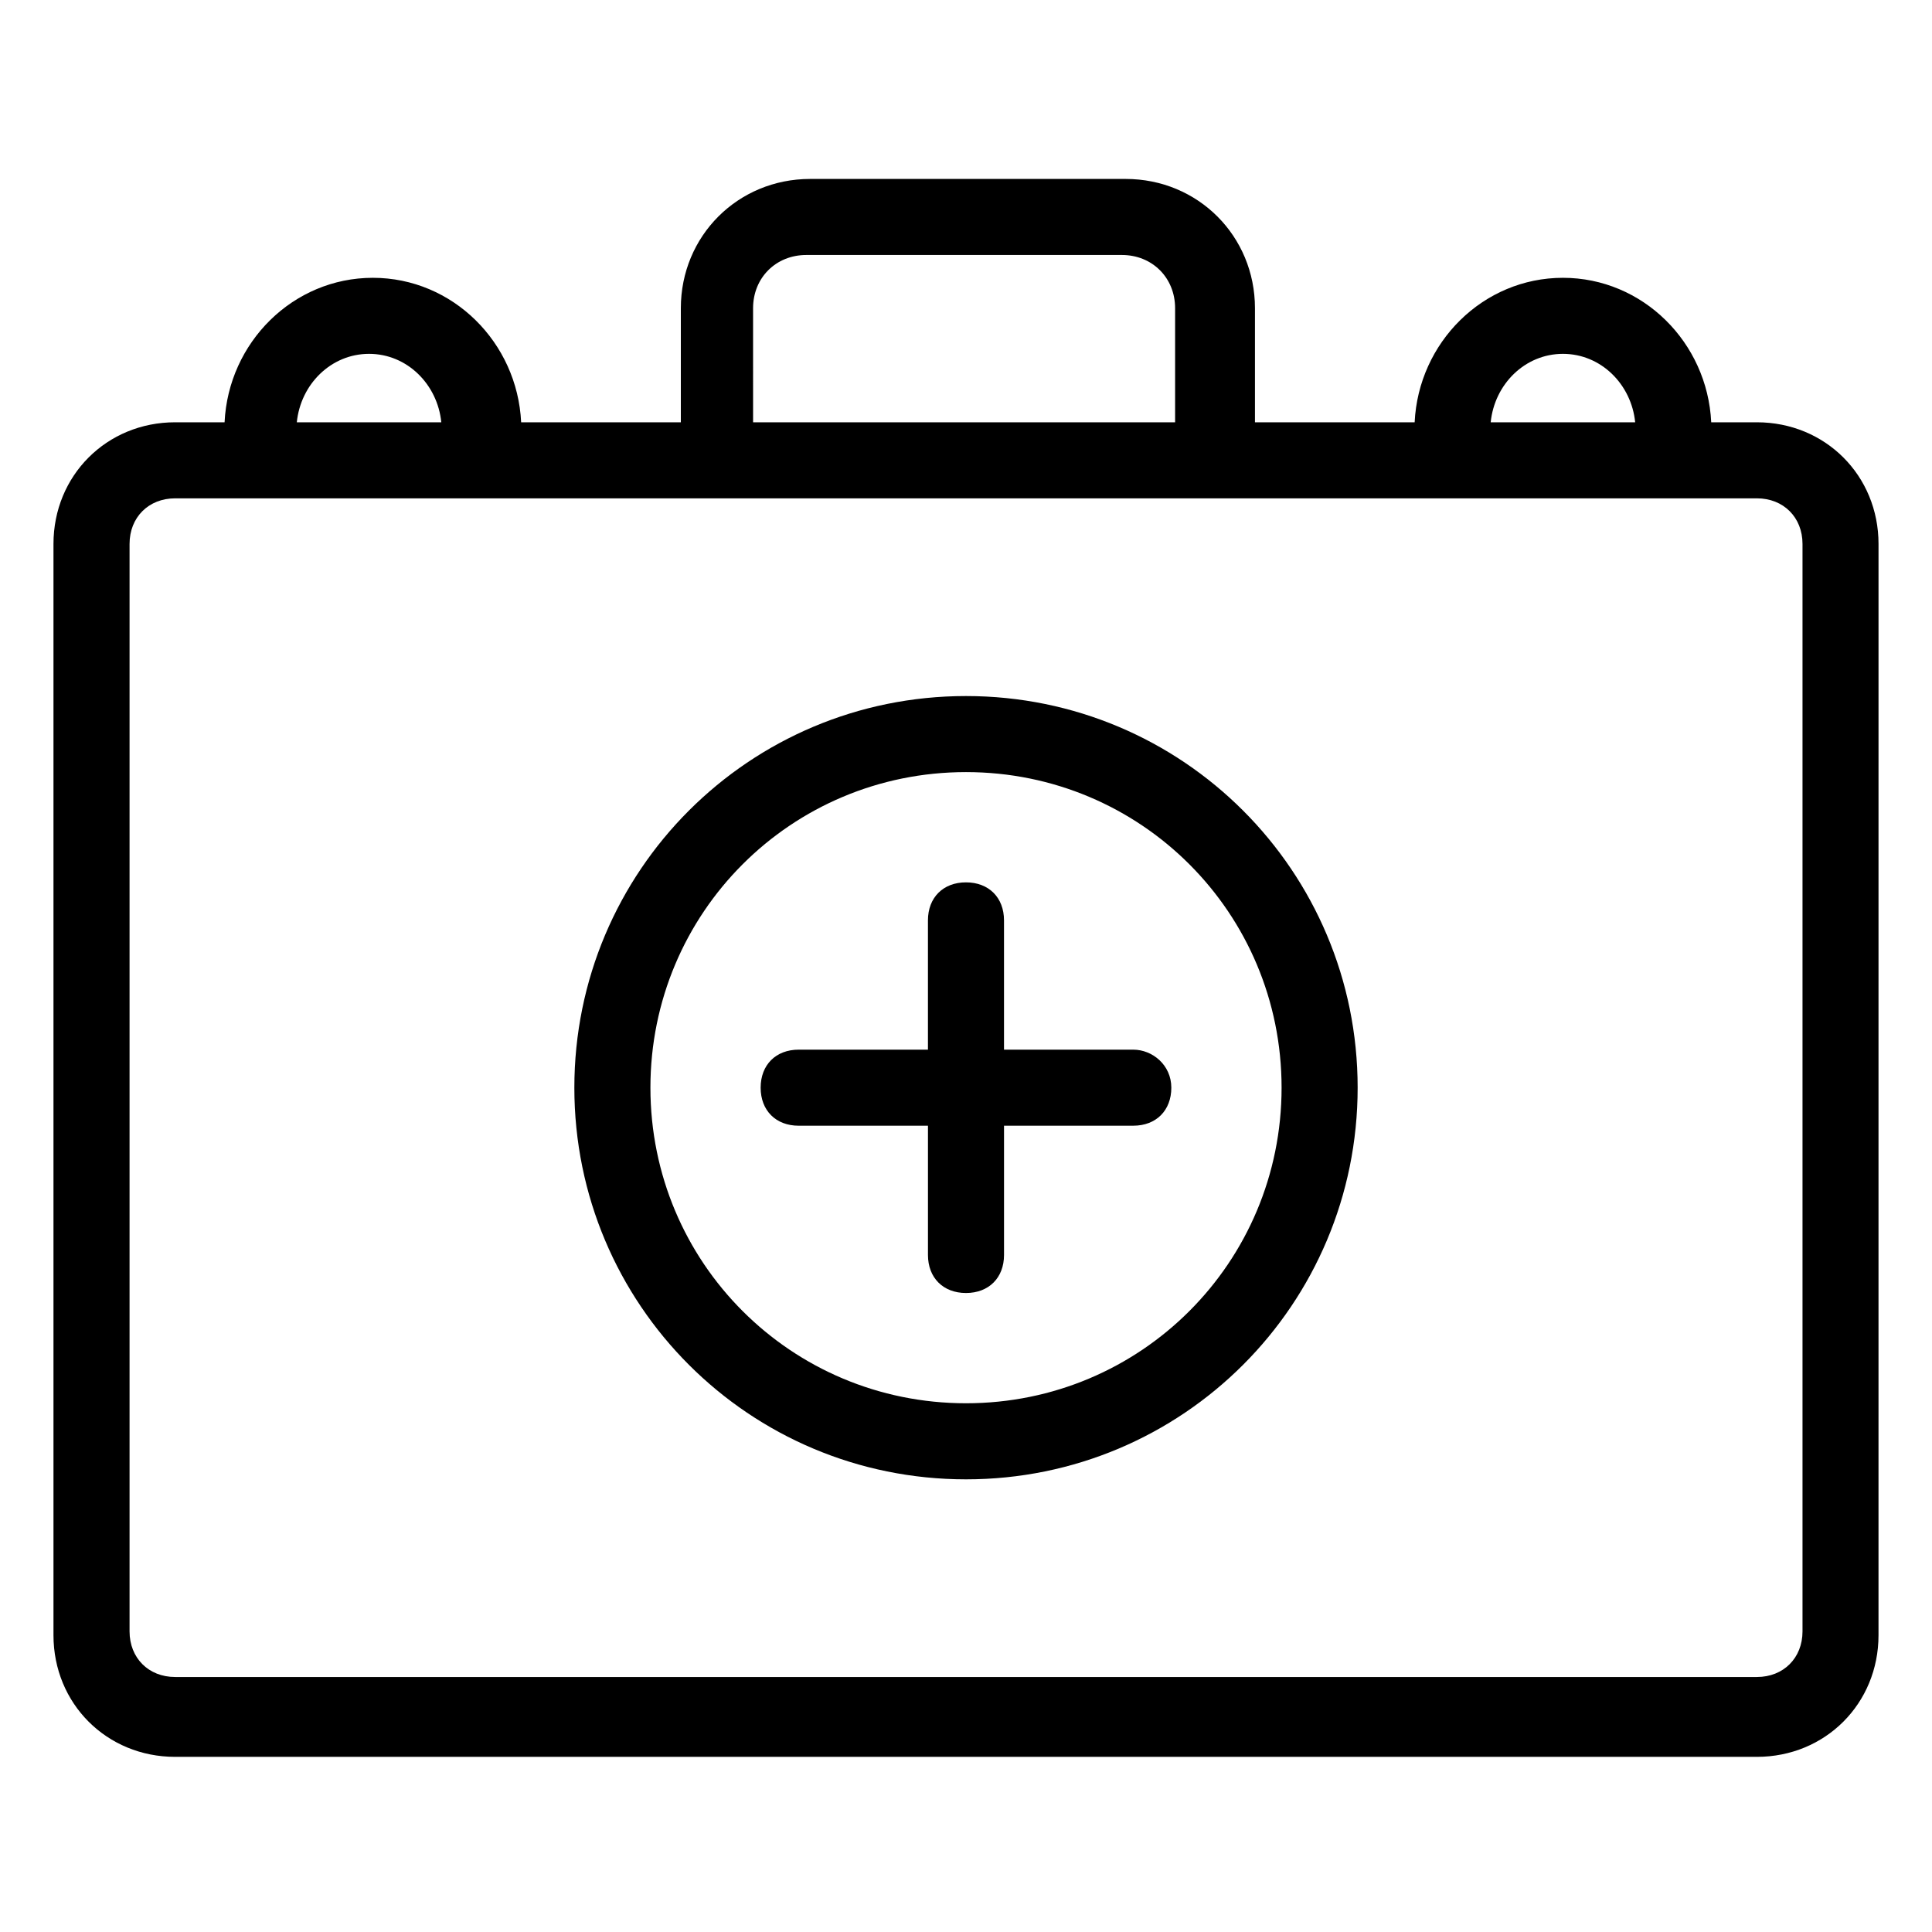
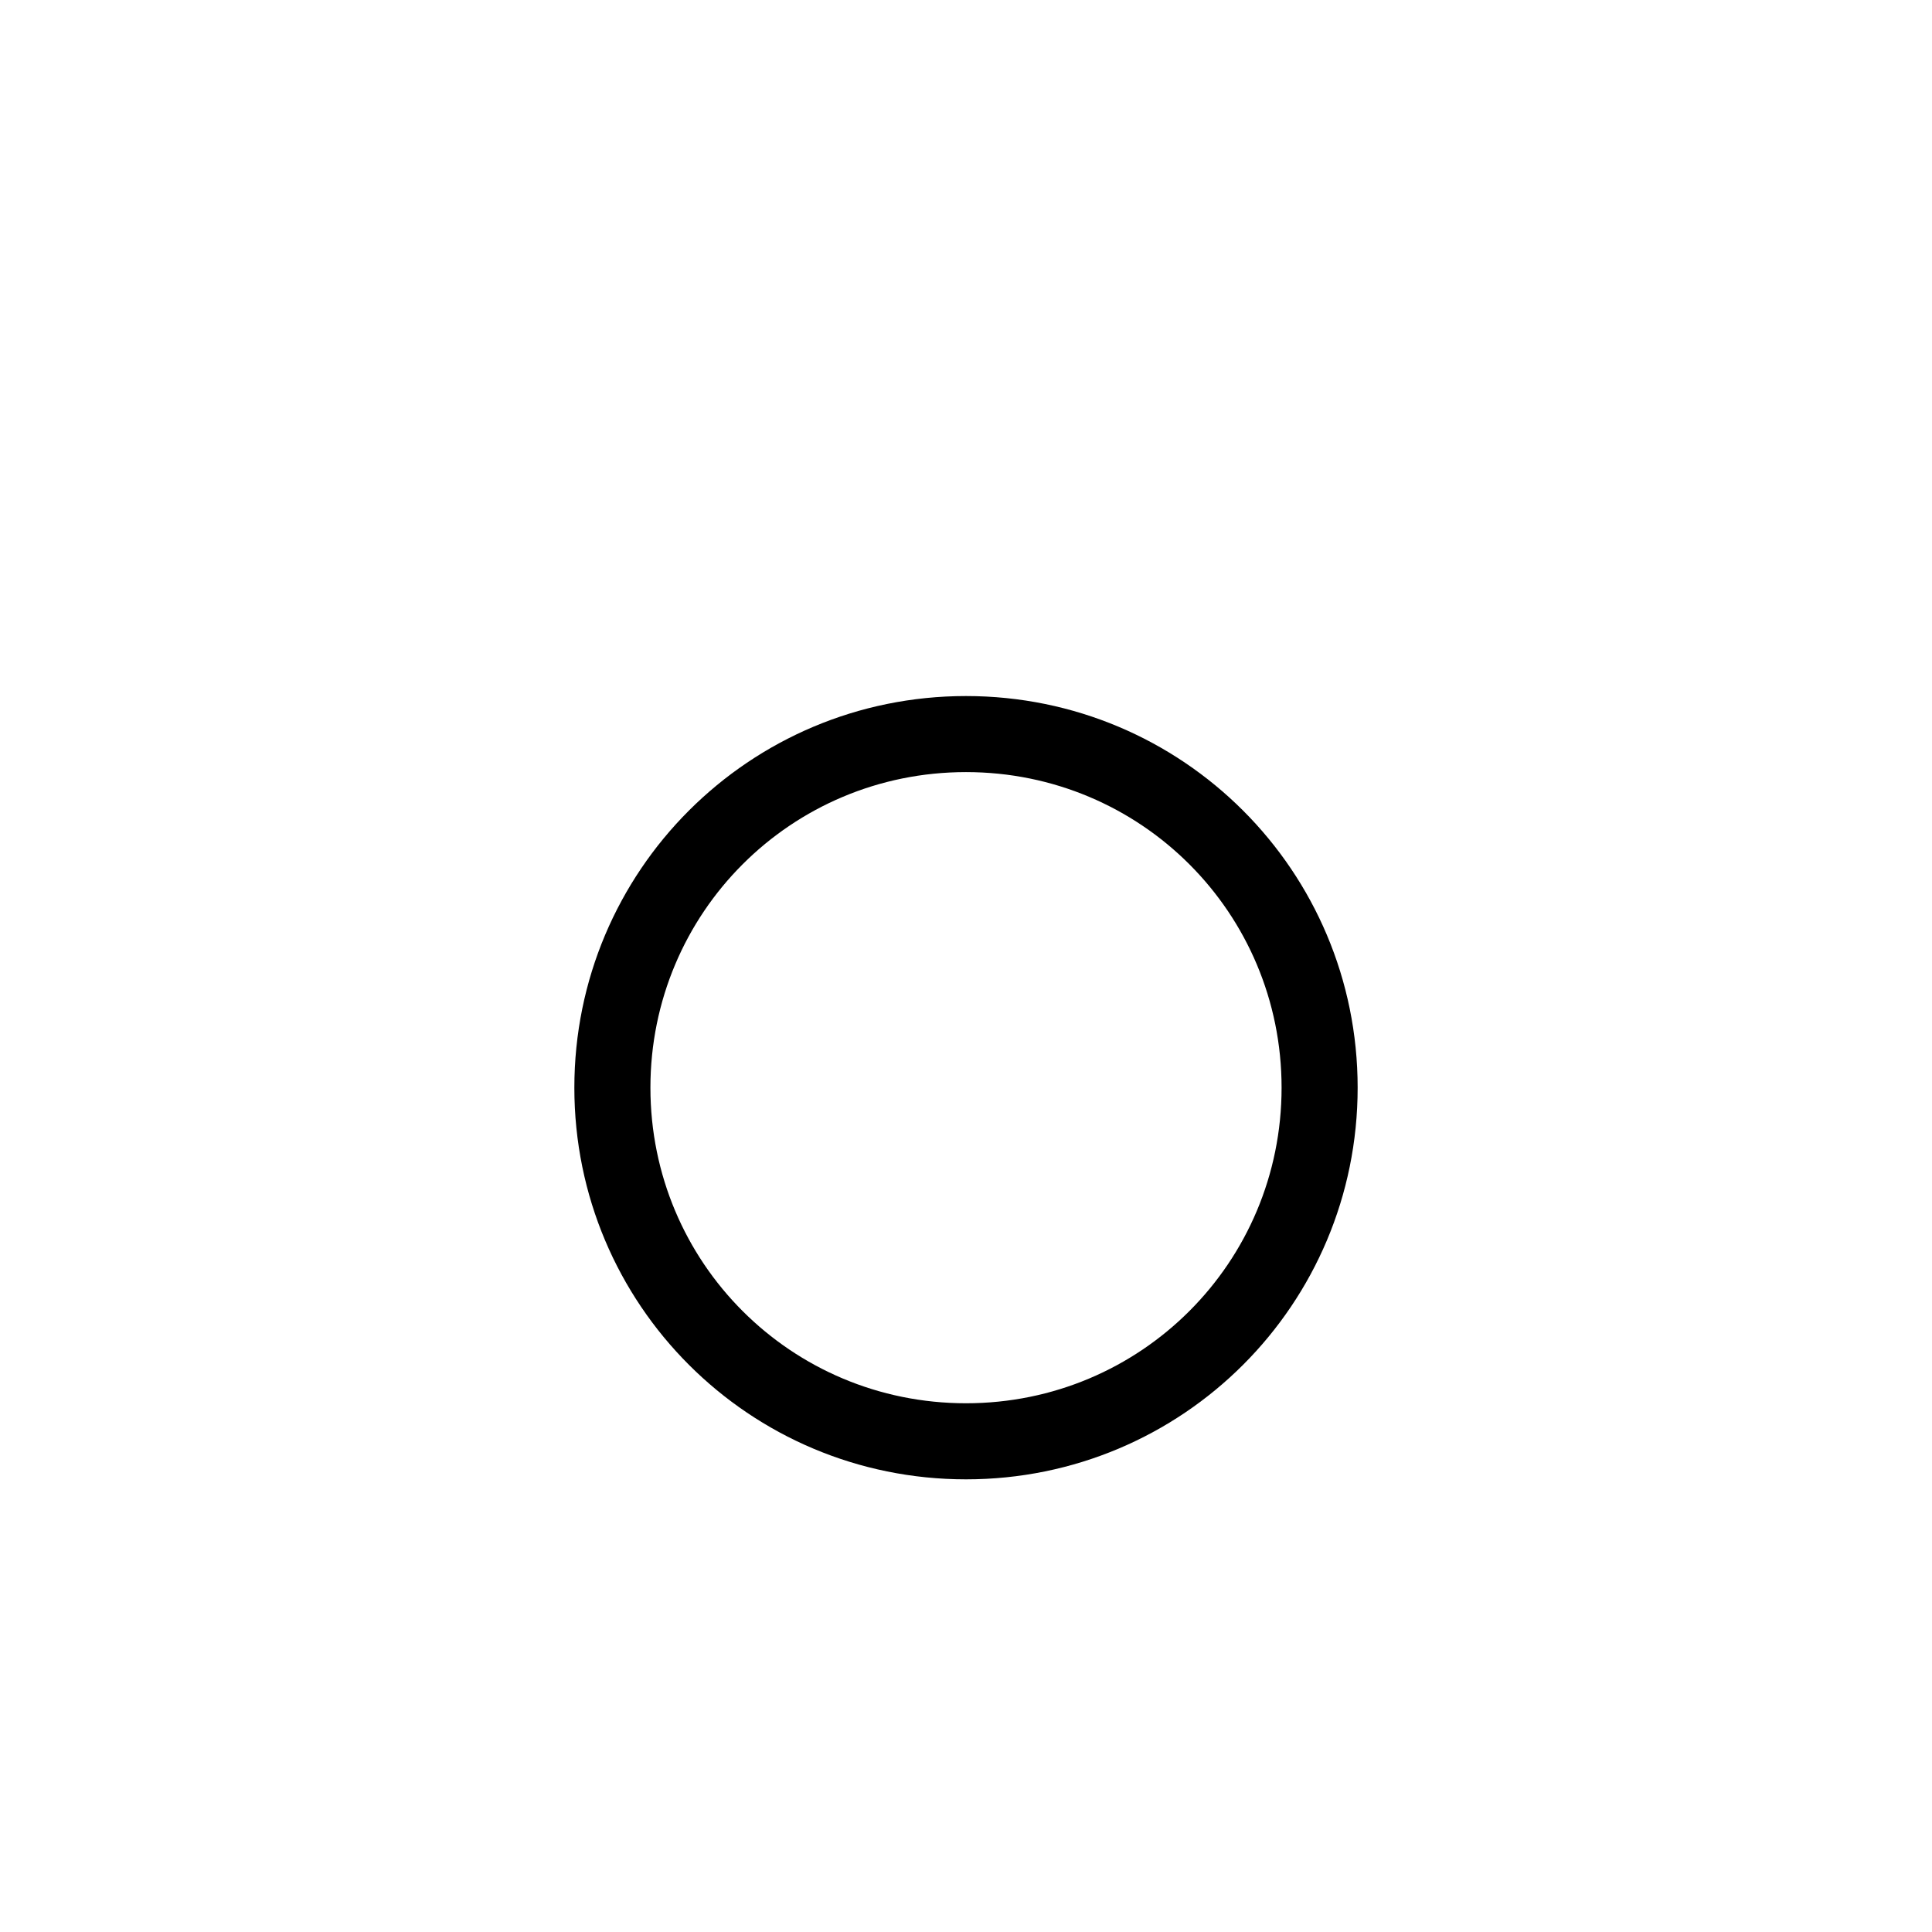
<svg xmlns="http://www.w3.org/2000/svg" fill="#000000" width="800px" height="800px" version="1.1" viewBox="144 144 512 512">
  <g>
-     <path d="m609.58 255.91h-12.09c-1.008-21.16-18.137-38.289-39.297-38.289-21.16 0-38.289 17.129-39.297 38.289h-42.32v-30.23c0-19.145-15.113-34.258-34.258-34.258h-83.633c-19.145 0-34.258 15.113-34.258 34.258v30.23h-42.32c-1.008-21.16-18.137-38.289-39.297-38.289s-38.289 17.129-39.297 38.289h-13.102c-18.137 0-32.242 14.105-32.242 32.242v289.19c0 18.137 14.105 32.242 32.242 32.242h419.17c18.137 0 32.242-14.105 32.242-32.242l0.004-289.19c0-18.137-14.109-32.242-32.246-32.242zm-51.387-18.137c10.078 0 18.137 8.062 19.145 18.137h-38.289c1.008-10.078 9.066-18.137 19.145-18.137zm-214.62-12.094c0-8.062 6.047-14.105 14.105-14.105h83.633c8.062 0 14.105 6.047 14.105 14.105v30.23h-111.84zm-101.77 12.094c10.078 0 18.137 8.062 19.145 18.137h-38.289c1.008-10.078 9.07-18.137 19.145-18.137zm379.88 338.56c0 7.055-5.039 12.09-12.09 12.09h-419.17c-7.055 0-12.09-5.039-12.09-12.09v-288.18c0-7.055 5.039-12.09 12.09-12.09h419.17c7.055 0 12.09 5.039 12.09 12.09z" />
    <path d="m400 328.46c-57.434 0-103.79 46.352-103.79 103.79 0 57.434 46.348 103.79 103.79 103.79 57.434 0 103.79-46.352 103.79-103.79 0-57.434-46.352-103.79-103.79-103.79zm0 187.42c-46.352 0-83.633-37.281-83.633-83.633 0-46.352 37.281-83.633 83.633-83.633s83.633 37.281 83.633 83.633c0 46.352-37.285 83.633-83.633 83.633z" />
-     <path d="m444.33 422.17h-34.258v-34.258c0-6.047-4.031-10.078-10.078-10.078s-10.078 4.031-10.078 10.078v34.258h-34.258c-6.047 0-10.078 4.031-10.078 10.078s4.031 10.078 10.078 10.078l34.262-0.004v34.258c0 6.047 4.031 10.078 10.078 10.078s10.078-4.031 10.078-10.078v-34.258h34.258c6.047 0 10.078-4.031 10.078-10.078-0.004-6.047-5.043-10.074-10.082-10.074z" />
  </g>
</svg>